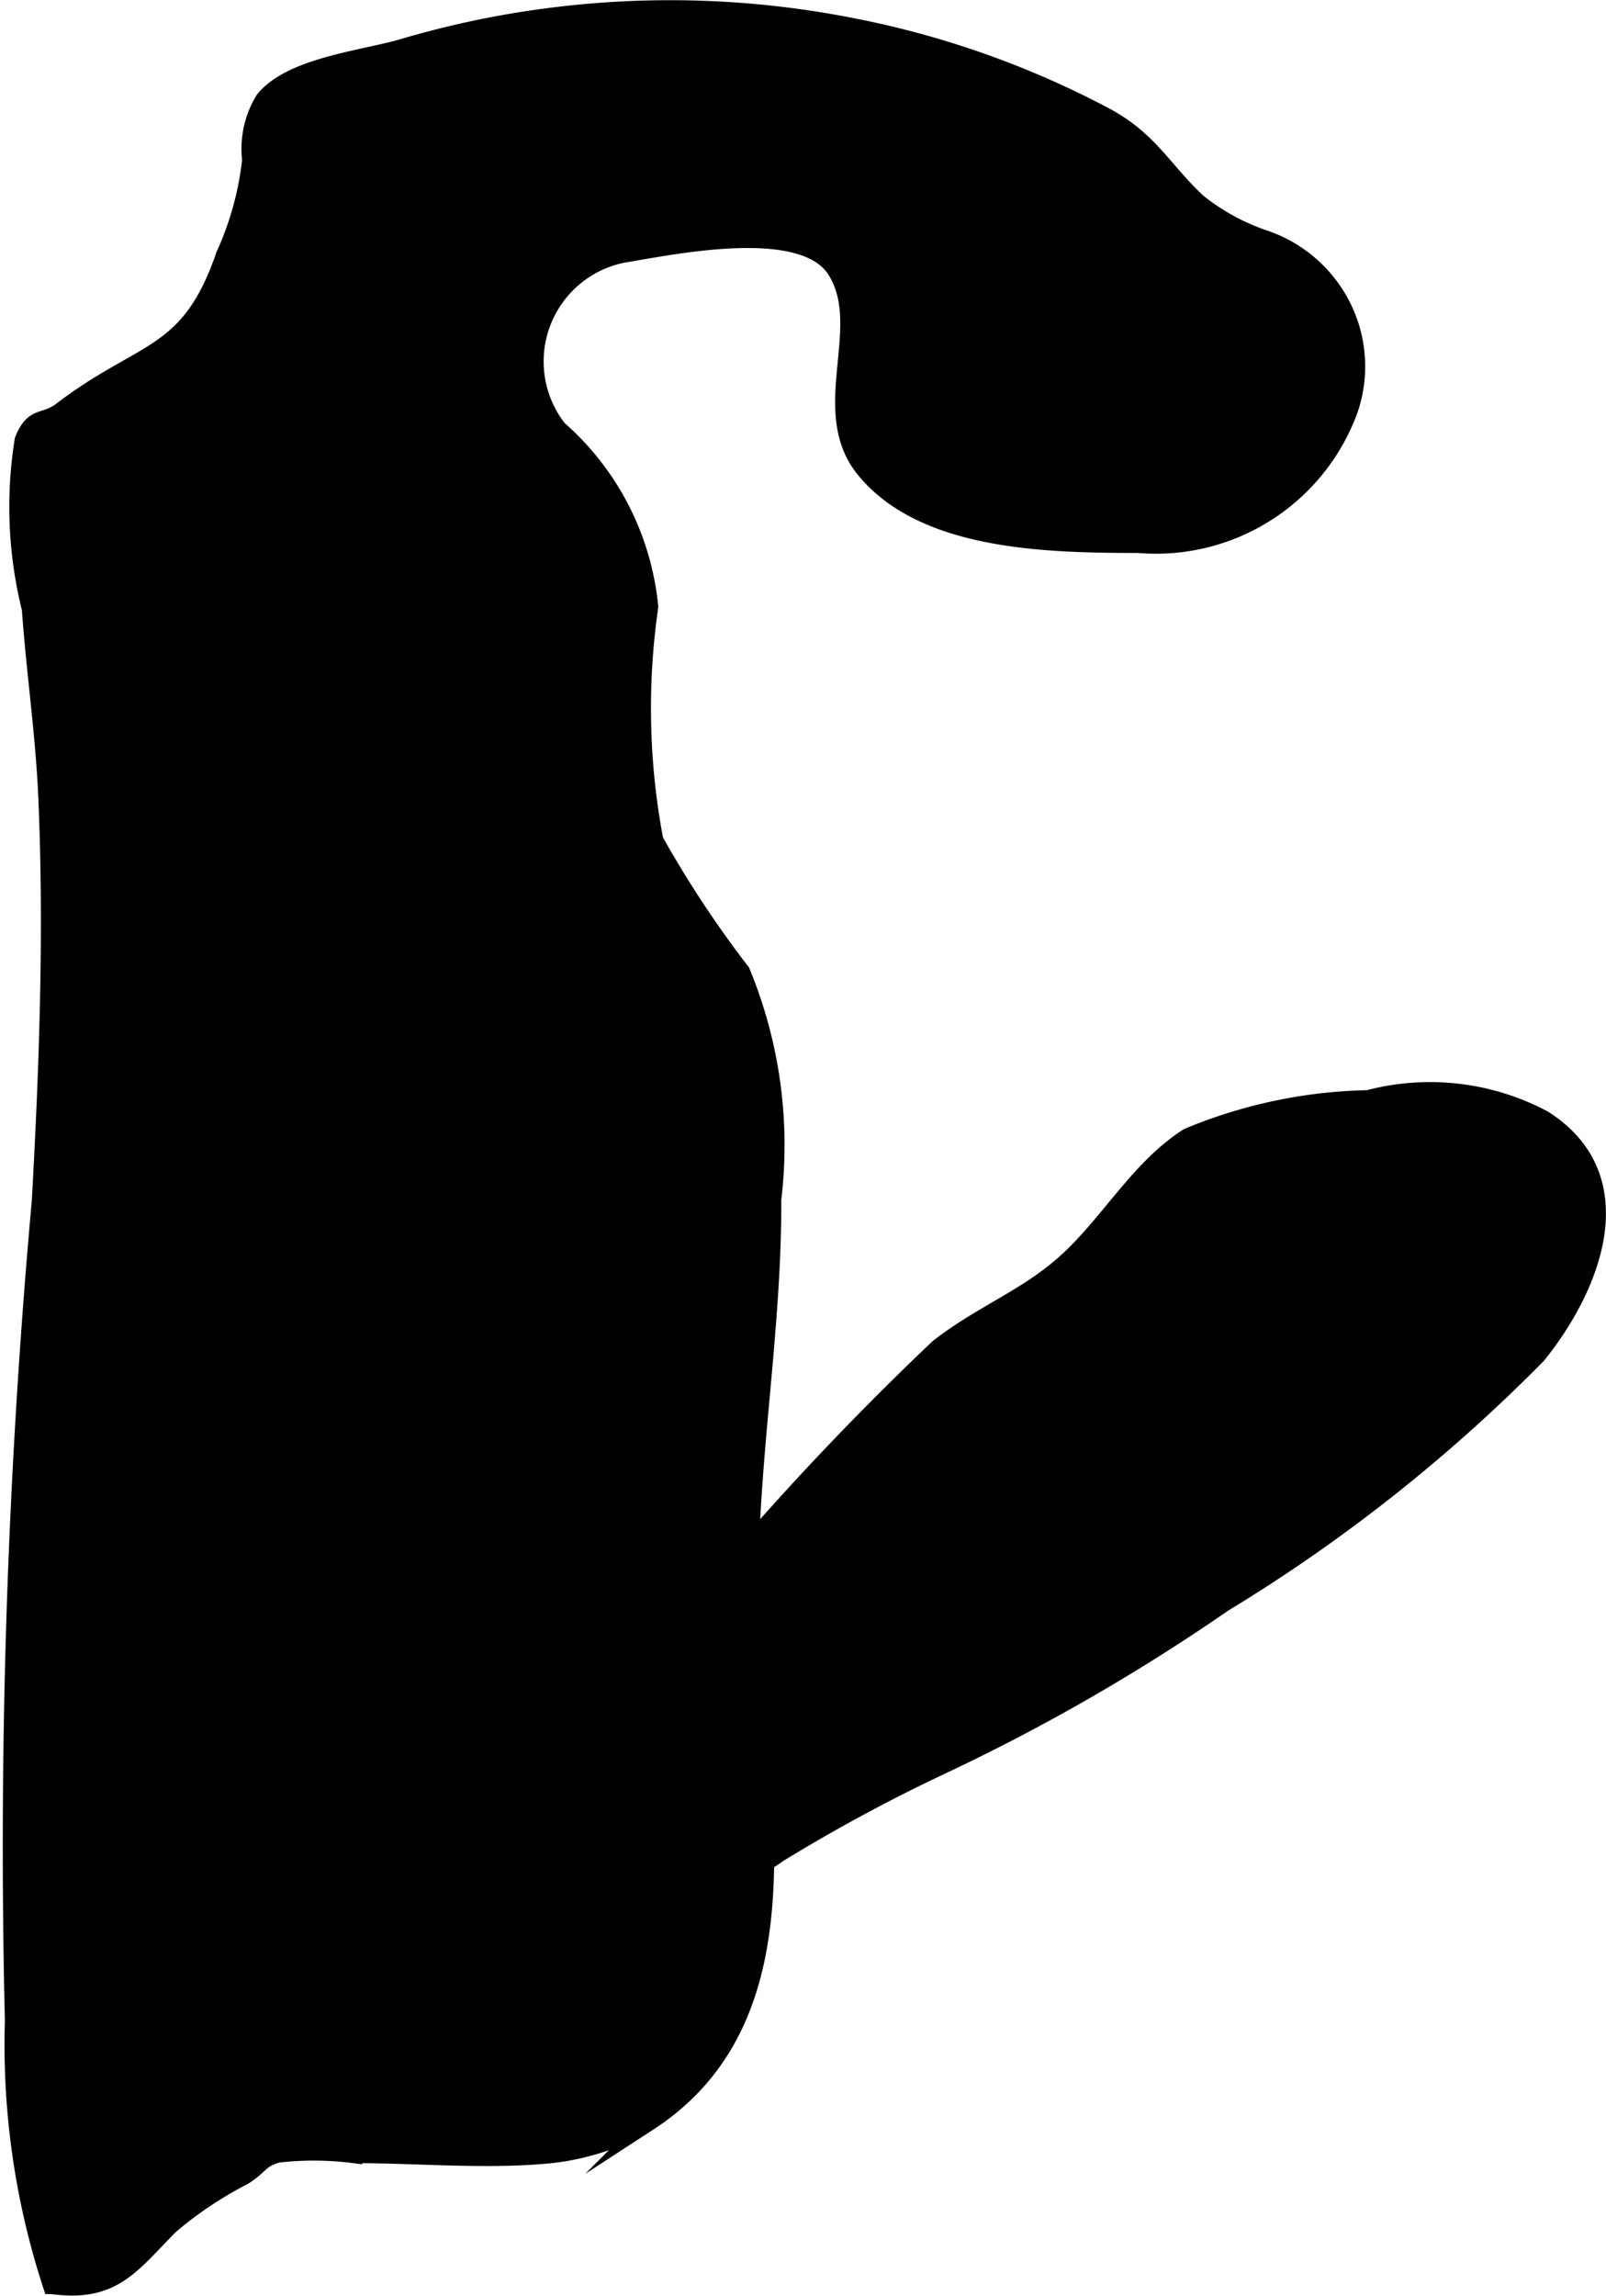
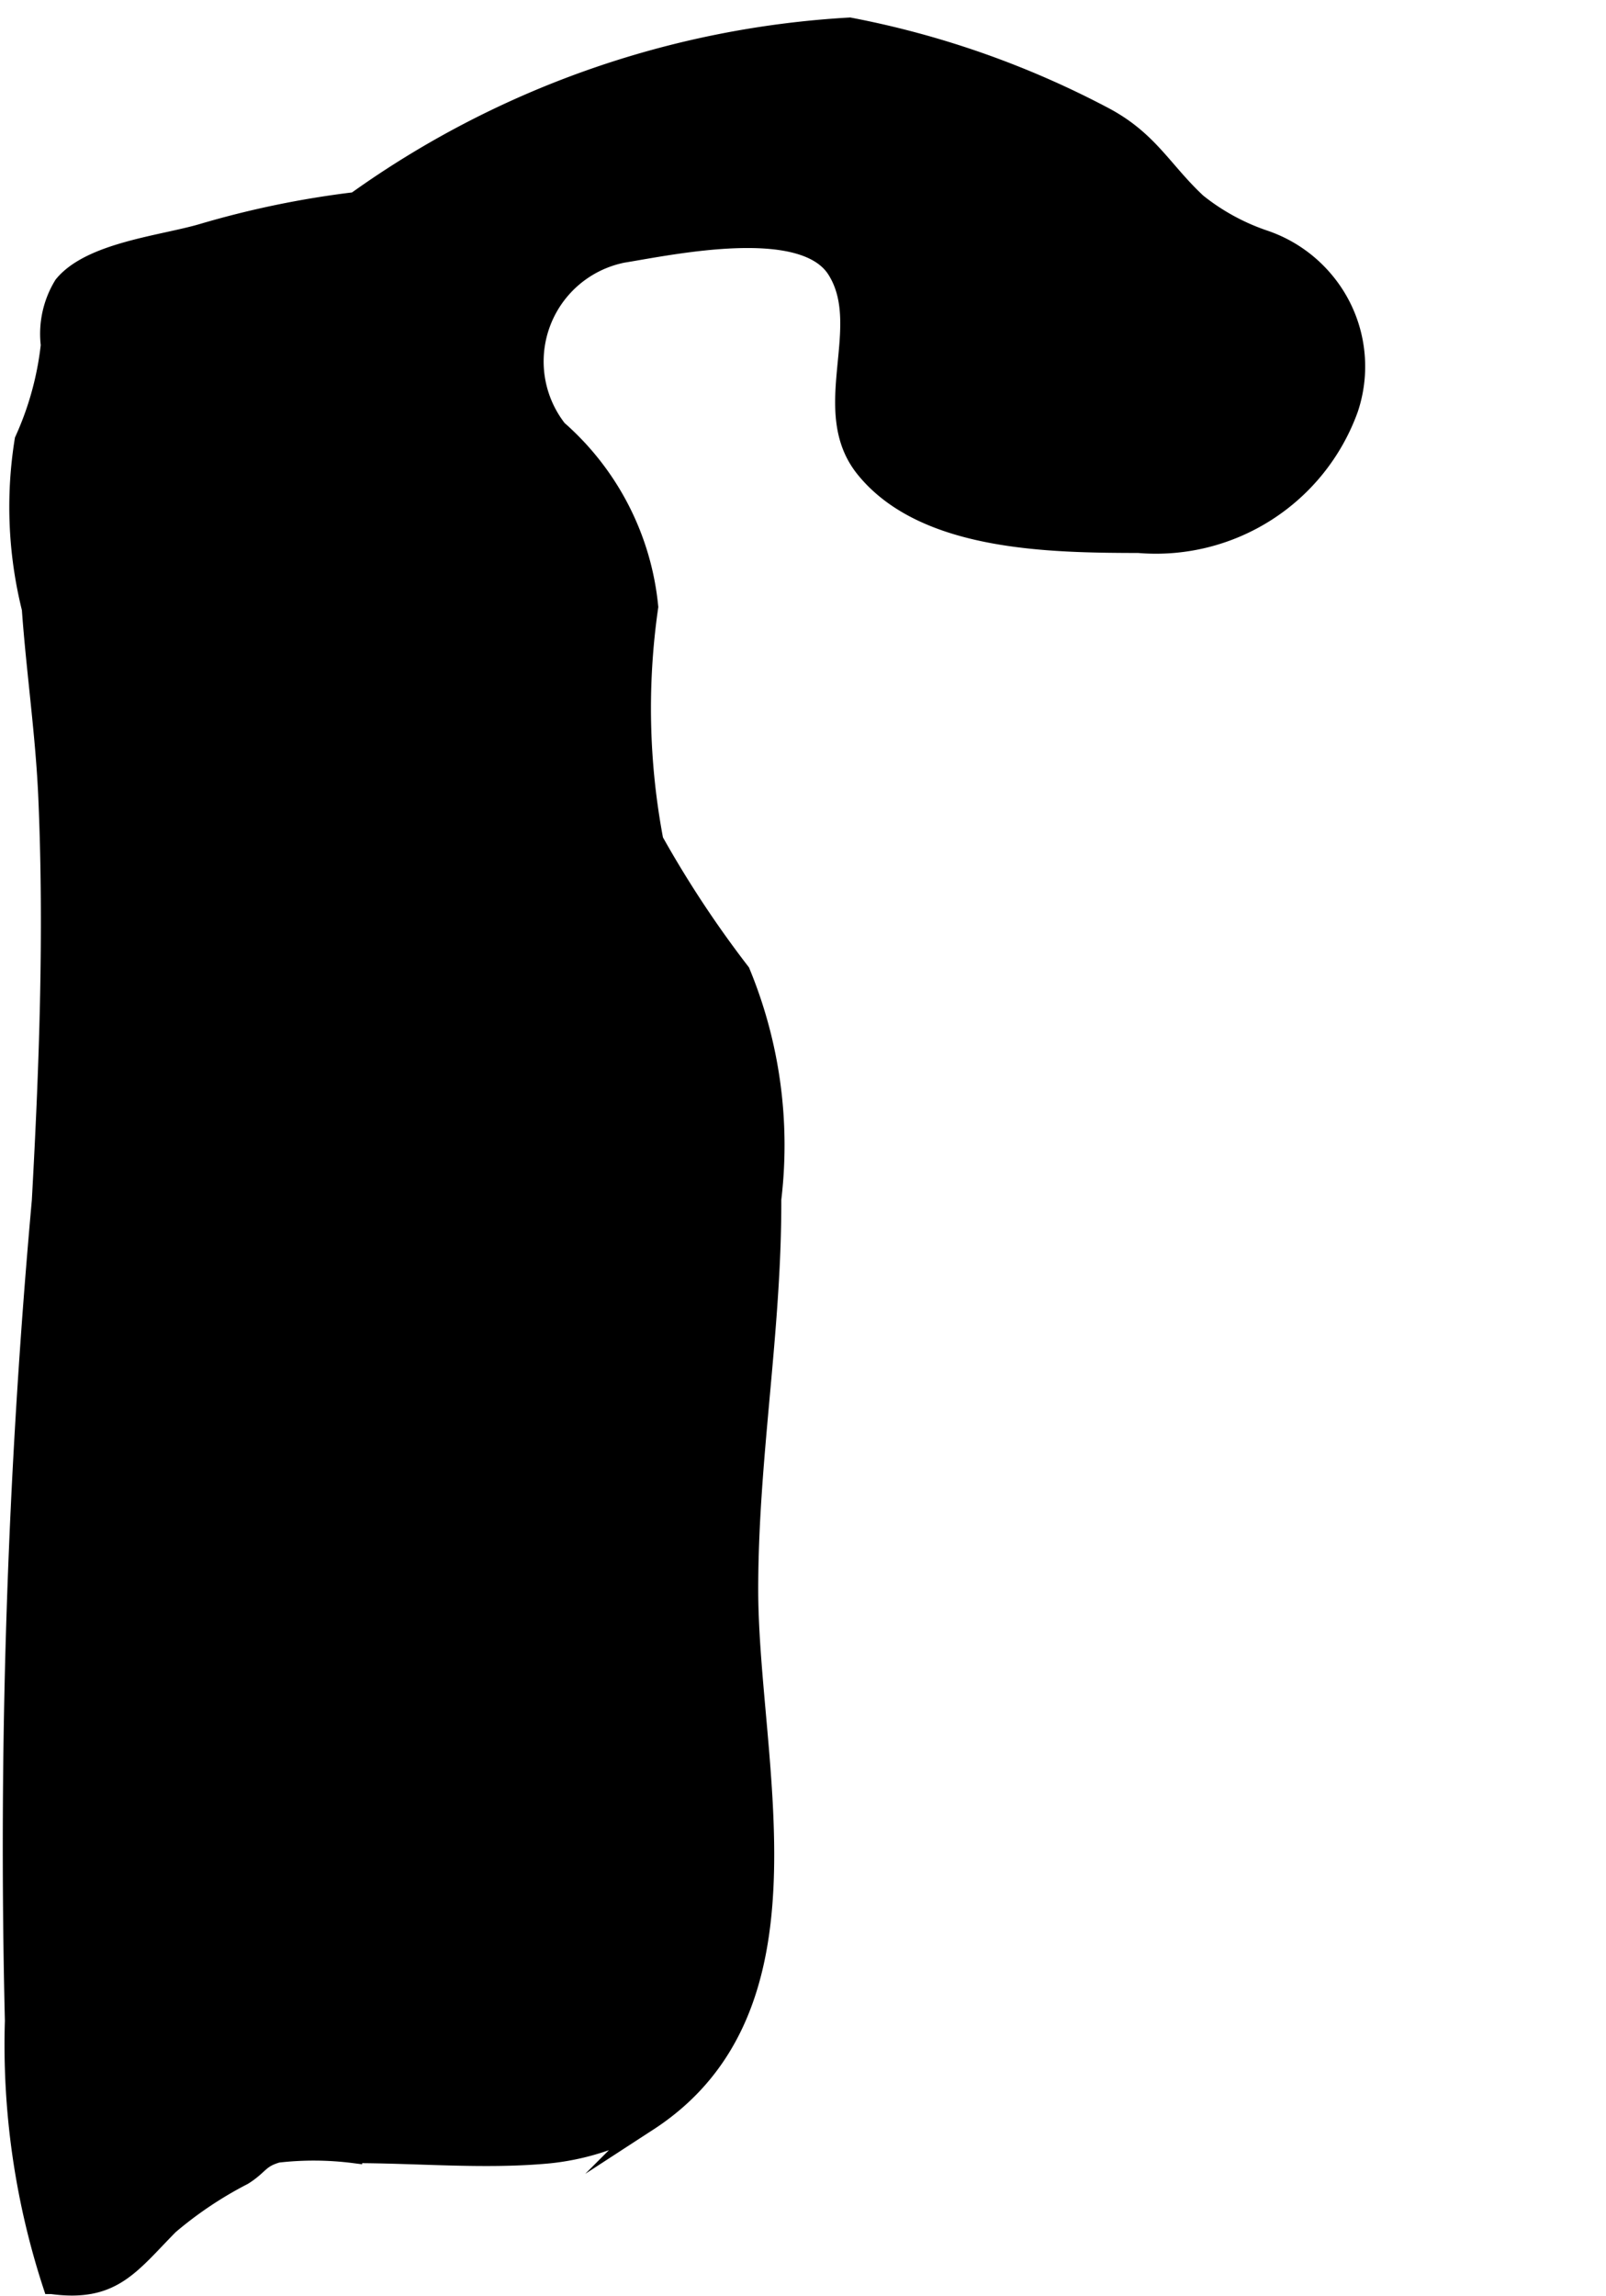
<svg xmlns="http://www.w3.org/2000/svg" version="1.1" width="4.986mm" height="7.125mm" viewBox="0 0 14.134 20.195">
  <defs>
    <style type="text/css">
      .a {
        stroke: #000;
        stroke-miterlimit: 10;
        stroke-width: 0.15px;
        fill-rule: evenodd;
      }
    </style>
  </defs>
-   <path class="a" d="M11.133,2.1a1.195,1.195,0,0,1,.538.374,1.179,1.179,0,0,1,.207,1.125,1.813,1.813,0,0,1-1.857,1.19c-.777-.002-1.893-.013-2.417-.665-.416-.518.068-1.248-.25-1.749-.289-.456-1.436-.21-1.873-.139a.962.962,0,0,0-.567,1.536,2.387,2.387,0,0,1,.804,1.566,6.245,6.245,0,0,0,.045,2.054,9.465,9.465,0,0,0,.763,1.156,3.987,3.987,0,0,1,.275,2.002c.004,1.172-.207,2.289-.203,3.467.01,1.518.651,3.654-.889,4.655a2.181,2.181,0,0,1-.873.285c-.561.054-1.157-.002-1.724-.002a2.782,2.782,0,0,0-.668-.004c-.16.046-.15.102-.299.196a3.405,3.405,0,0,0-.651.436c-.348.354-.502.598-1.041.524a6.806,6.806,0,0,1-.335-2.329,63.352,63.352,0,0,1,.237-7.215c.065-1.174.108-2.352.058-3.528-.023-.563-.106-1.119-.146-1.68A3.7,3.7,0,0,1,.204,3.87c.092-.229.186-.145.334-.258.734-.56,1.124-.457,1.438-1.37a2.739,2.739,0,0,0,.23-.835.829.829,0,0,1,.116-.532c.243-.299.882-.358,1.232-.462a8.184,8.184,0,0,1,1.344-.277A8.278,8.278,0,0,1,7.478.228a8.016,8.016,0,0,1,2.256.795c.389.211.51.478.807.754A1.93,1.93,0,0,0,11.133,2.1Z" />
-   <path class="a" d="M4.792,17.164c-.325-.198-.198-.604-.108-.933a4.271,4.271,0,0,1,1.165-1.752,25.734,25.734,0,0,1,2.41-2.626c.387-.3.772-.435,1.119-.747.382-.343.64-.827,1.077-1.107a4.331,4.331,0,0,1,1.585-.334,2.132,2.132,0,0,1,1.545.178c.797.508.454,1.447-.053,2.078a14.297,14.297,0,0,1-2.765,2.186,17.391,17.391,0,0,1-2.496,1.435A14.887,14.887,0,0,0,6.852,16.309a9.562,9.562,0,0,1-1.247.73C5.339,17.164,5.079,17.339,4.792,17.164Z" />
+   <path class="a" d="M11.133,2.1a1.195,1.195,0,0,1,.538.374,1.179,1.179,0,0,1,.207,1.125,1.813,1.813,0,0,1-1.857,1.19c-.777-.002-1.893-.013-2.417-.665-.416-.518.068-1.248-.25-1.749-.289-.456-1.436-.21-1.873-.139a.962.962,0,0,0-.567,1.536,2.387,2.387,0,0,1,.804,1.566,6.245,6.245,0,0,0,.045,2.054,9.465,9.465,0,0,0,.763,1.156,3.987,3.987,0,0,1,.275,2.002c.004,1.172-.207,2.289-.203,3.467.01,1.518.651,3.654-.889,4.655a2.181,2.181,0,0,1-.873.285c-.561.054-1.157-.002-1.724-.002a2.782,2.782,0,0,0-.668-.004c-.16.046-.15.102-.299.196a3.405,3.405,0,0,0-.651.436c-.348.354-.502.598-1.041.524a6.806,6.806,0,0,1-.335-2.329,63.352,63.352,0,0,1,.237-7.215c.065-1.174.108-2.352.058-3.528-.023-.563-.106-1.119-.146-1.68A3.7,3.7,0,0,1,.204,3.87a2.739,2.739,0,0,0,.23-.835.829.829,0,0,1,.116-.532c.243-.299.882-.358,1.232-.462a8.184,8.184,0,0,1,1.344-.277A8.278,8.278,0,0,1,7.478.228a8.016,8.016,0,0,1,2.256.795c.389.211.51.478.807.754A1.93,1.93,0,0,0,11.133,2.1Z" />
</svg>